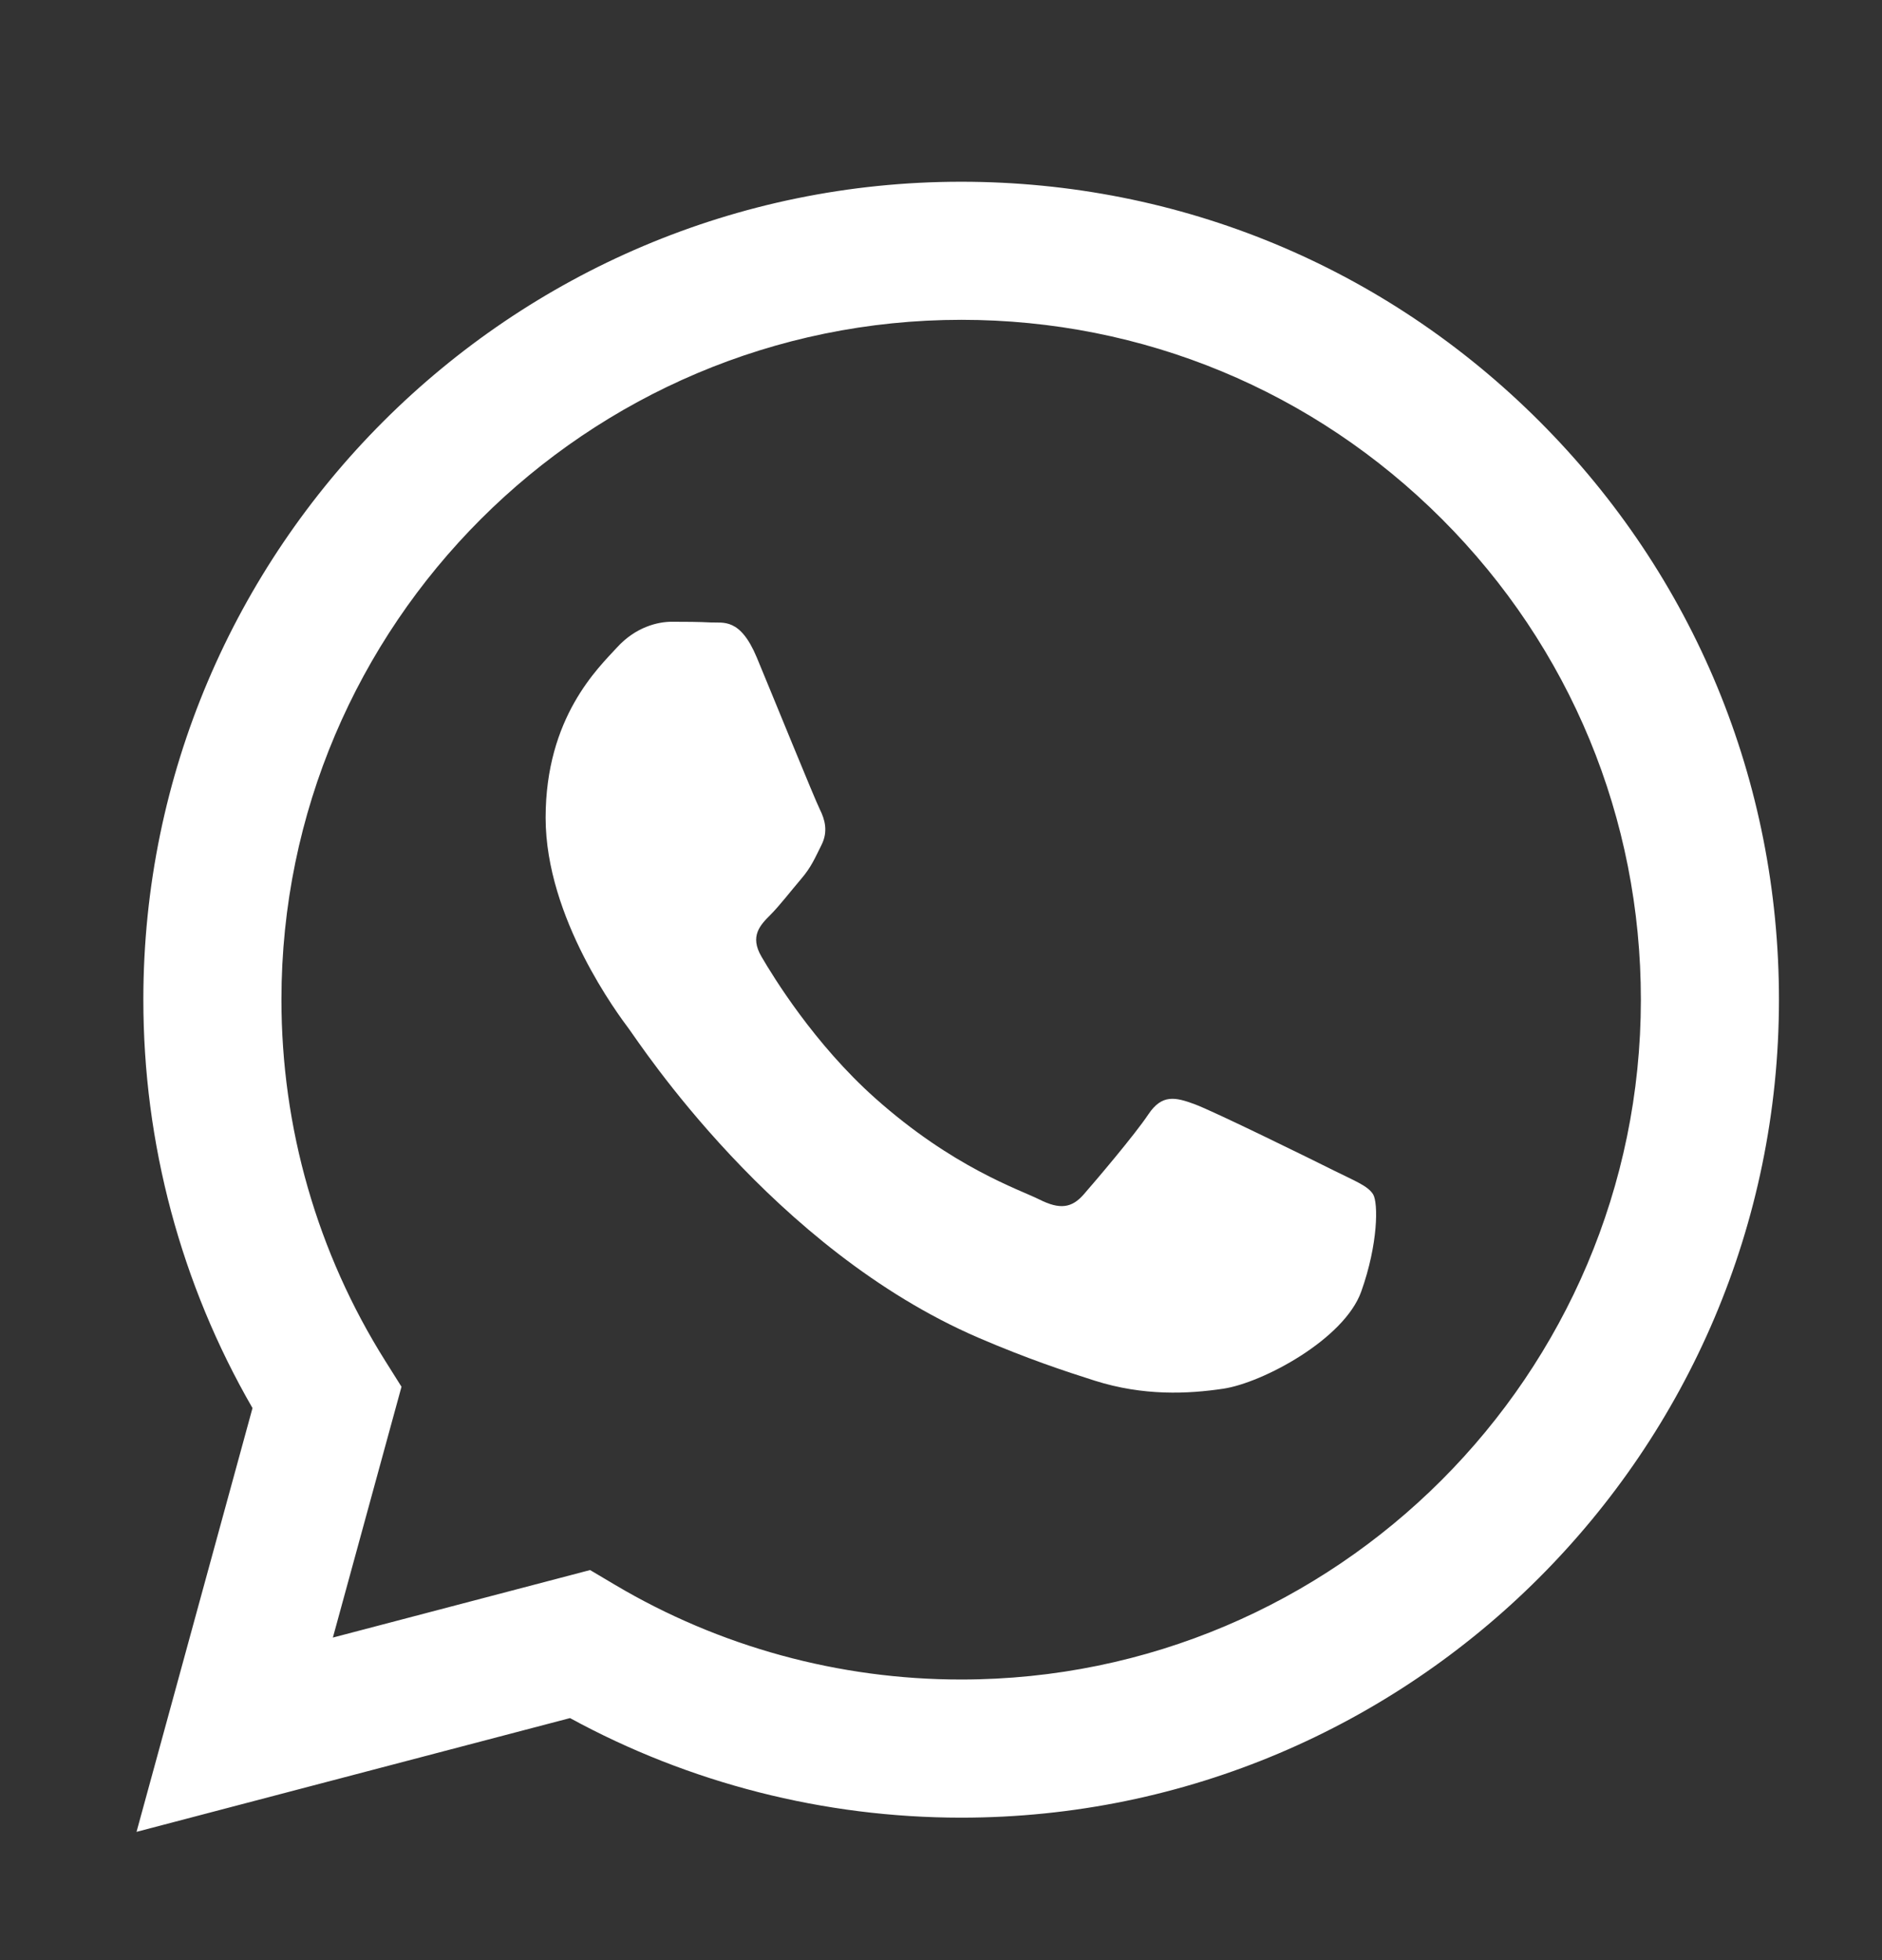
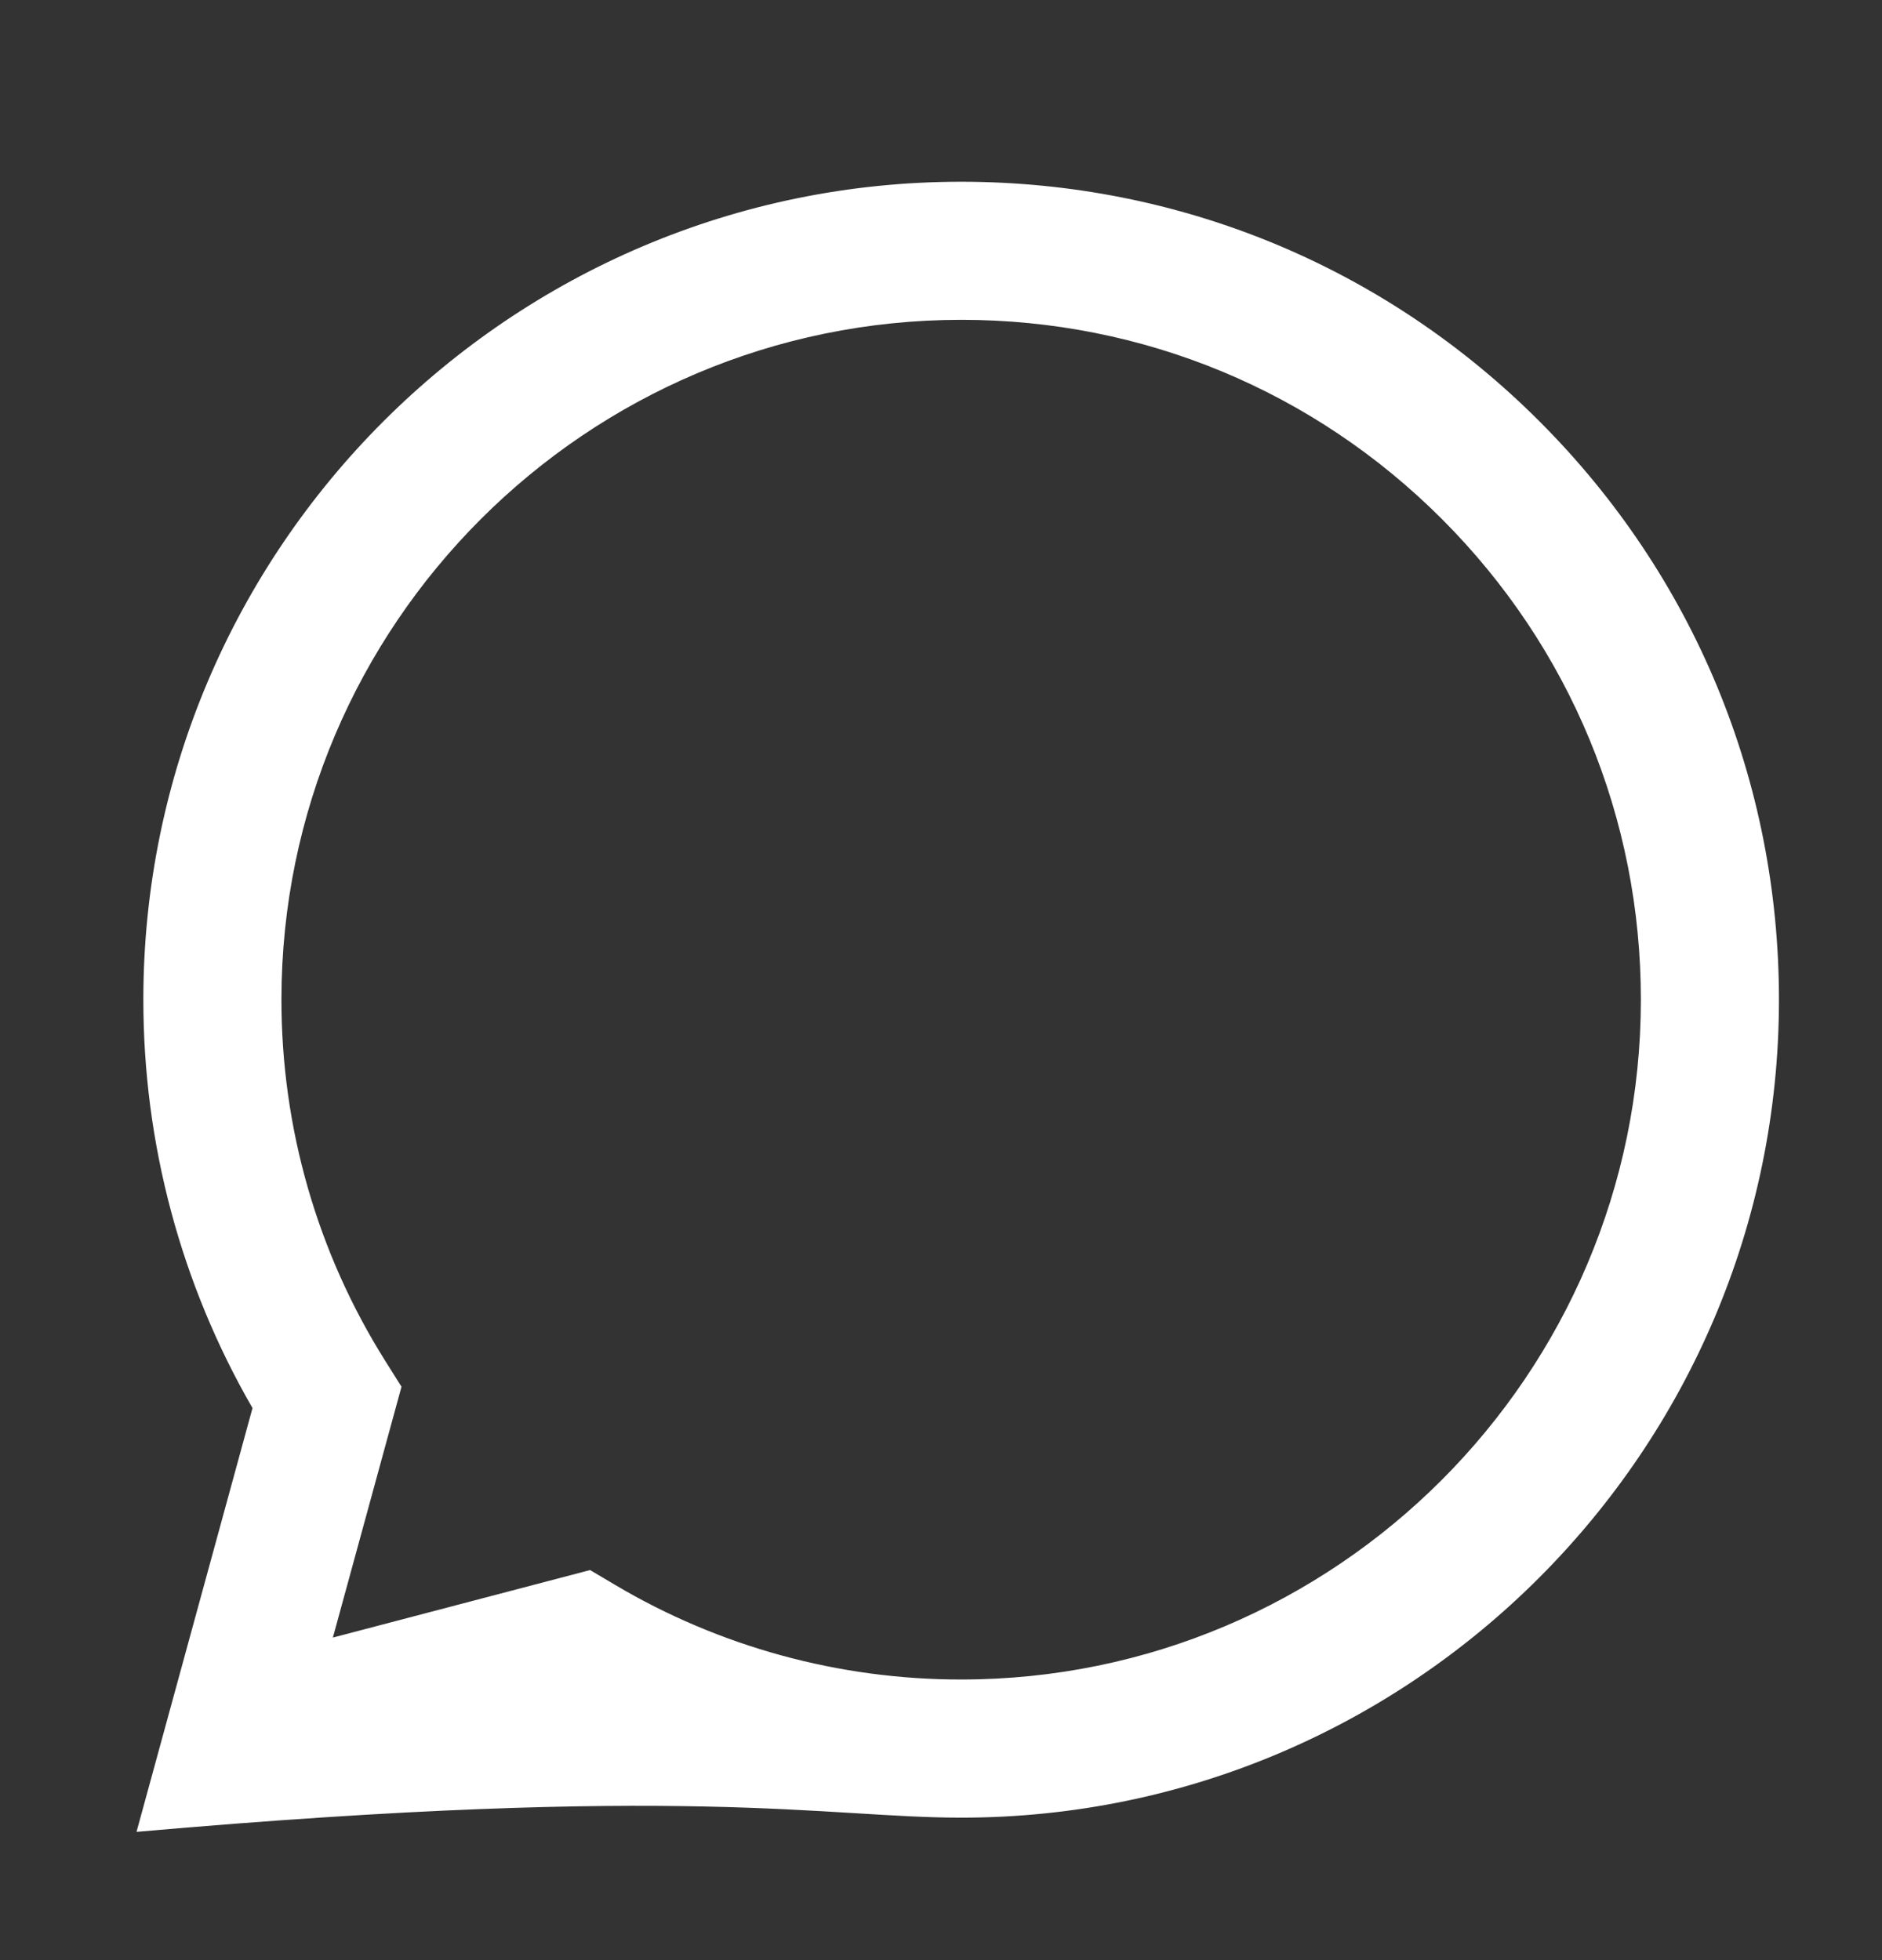
<svg xmlns="http://www.w3.org/2000/svg" width="24" height="25" viewBox="0 0 24 25" fill="none">
  <rect x="0" y="0" width="24" height="25" fill="#333333" stroke="none" />
-   <path fill-rule="evenodd" clip-rule="evenodd" d="M19.634 5.376C17.665 3.405 15.047 2.319 12.257 2.318C6.509 2.318 1.83 6.996 1.828 12.746C1.827 14.584 2.307 16.378 3.22 17.959L1.741 23.364L7.269 21.913C8.792 22.744 10.507 23.182 12.253 23.183H12.257C12.257 23.183 12.257 23.183 12.257 23.183C18.005 23.183 22.683 18.504 22.686 12.754C22.687 9.967 21.603 7.347 19.634 5.376ZM12.257 21.421H12.254C10.698 21.421 9.173 21.003 7.842 20.213L7.525 20.025L4.245 20.886L5.12 17.687L4.914 17.359C4.046 15.979 3.588 14.384 3.589 12.746C3.591 7.967 7.479 4.079 12.261 4.079C14.576 4.08 16.752 4.983 18.389 6.621C20.025 8.259 20.926 10.437 20.925 12.753C20.923 17.533 17.035 21.421 12.257 21.421Z" fill="white" />
-   <path fill-rule="evenodd" clip-rule="evenodd" d="M17.012 14.93C16.751 14.799 15.47 14.169 15.231 14.082C14.992 13.995 14.819 13.951 14.645 14.212C14.471 14.473 13.972 15.06 13.82 15.234C13.668 15.408 13.516 15.43 13.255 15.299C12.995 15.169 12.155 14.893 11.16 14.006C10.385 13.315 9.862 12.461 9.71 12.2C9.558 11.94 9.694 11.799 9.824 11.669C9.941 11.552 10.085 11.364 10.215 11.212C10.345 11.06 10.389 10.951 10.476 10.777C10.563 10.604 10.519 10.451 10.454 10.321C10.389 10.191 9.868 8.908 9.651 8.386C9.439 7.878 9.224 7.947 9.064 7.939C8.912 7.931 8.739 7.93 8.565 7.93C8.391 7.93 8.109 7.995 7.87 8.256C7.631 8.517 6.958 9.147 6.958 10.43C6.958 11.712 7.892 12.951 8.022 13.125C8.152 13.299 9.859 15.931 12.473 17.06C13.095 17.328 13.581 17.489 13.959 17.609C14.583 17.807 15.151 17.779 15.6 17.712C16.101 17.637 17.142 17.082 17.359 16.473C17.576 15.864 17.576 15.342 17.511 15.234C17.446 15.125 17.272 15.06 17.012 14.93Z" fill="white" />
+   <path fill-rule="evenodd" clip-rule="evenodd" d="M19.634 5.376C17.665 3.405 15.047 2.319 12.257 2.318C6.509 2.318 1.83 6.996 1.828 12.746C1.827 14.584 2.307 16.378 3.22 17.959L1.741 23.364C8.792 22.744 10.507 23.182 12.253 23.183H12.257C12.257 23.183 12.257 23.183 12.257 23.183C18.005 23.183 22.683 18.504 22.686 12.754C22.687 9.967 21.603 7.347 19.634 5.376ZM12.257 21.421H12.254C10.698 21.421 9.173 21.003 7.842 20.213L7.525 20.025L4.245 20.886L5.12 17.687L4.914 17.359C4.046 15.979 3.588 14.384 3.589 12.746C3.591 7.967 7.479 4.079 12.261 4.079C14.576 4.08 16.752 4.983 18.389 6.621C20.025 8.259 20.926 10.437 20.925 12.753C20.923 17.533 17.035 21.421 12.257 21.421Z" fill="white" />
</svg>